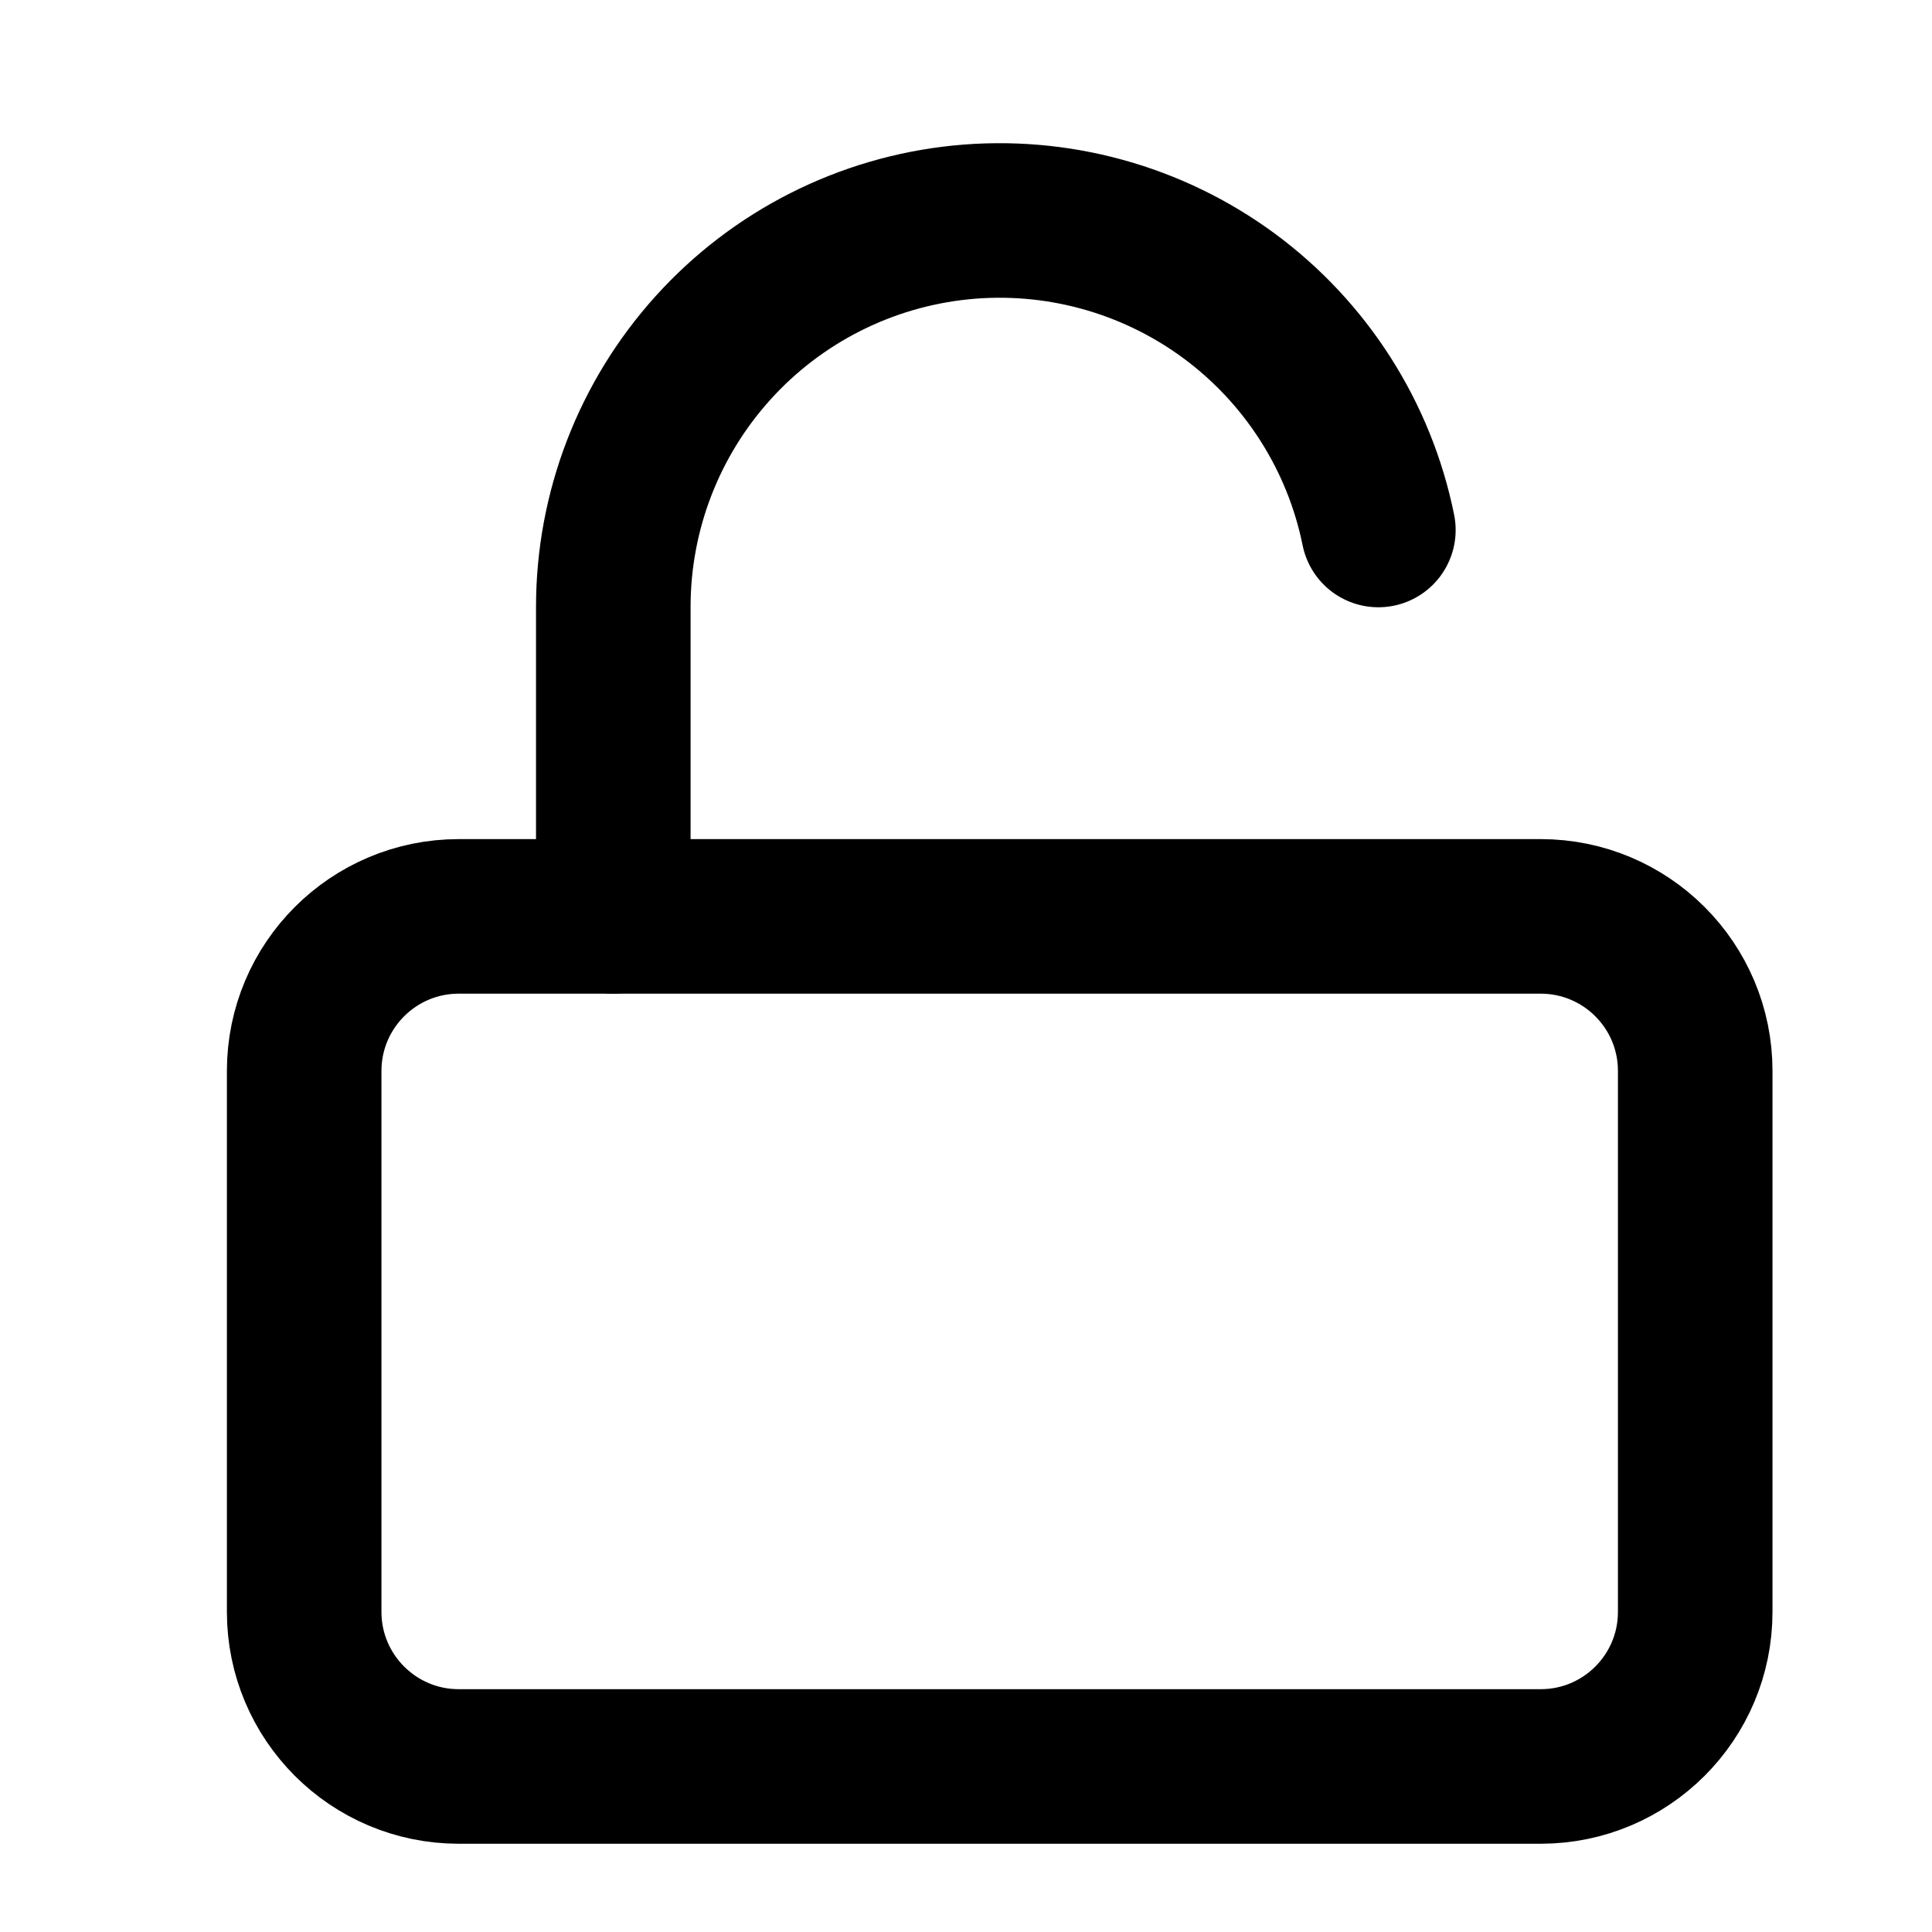
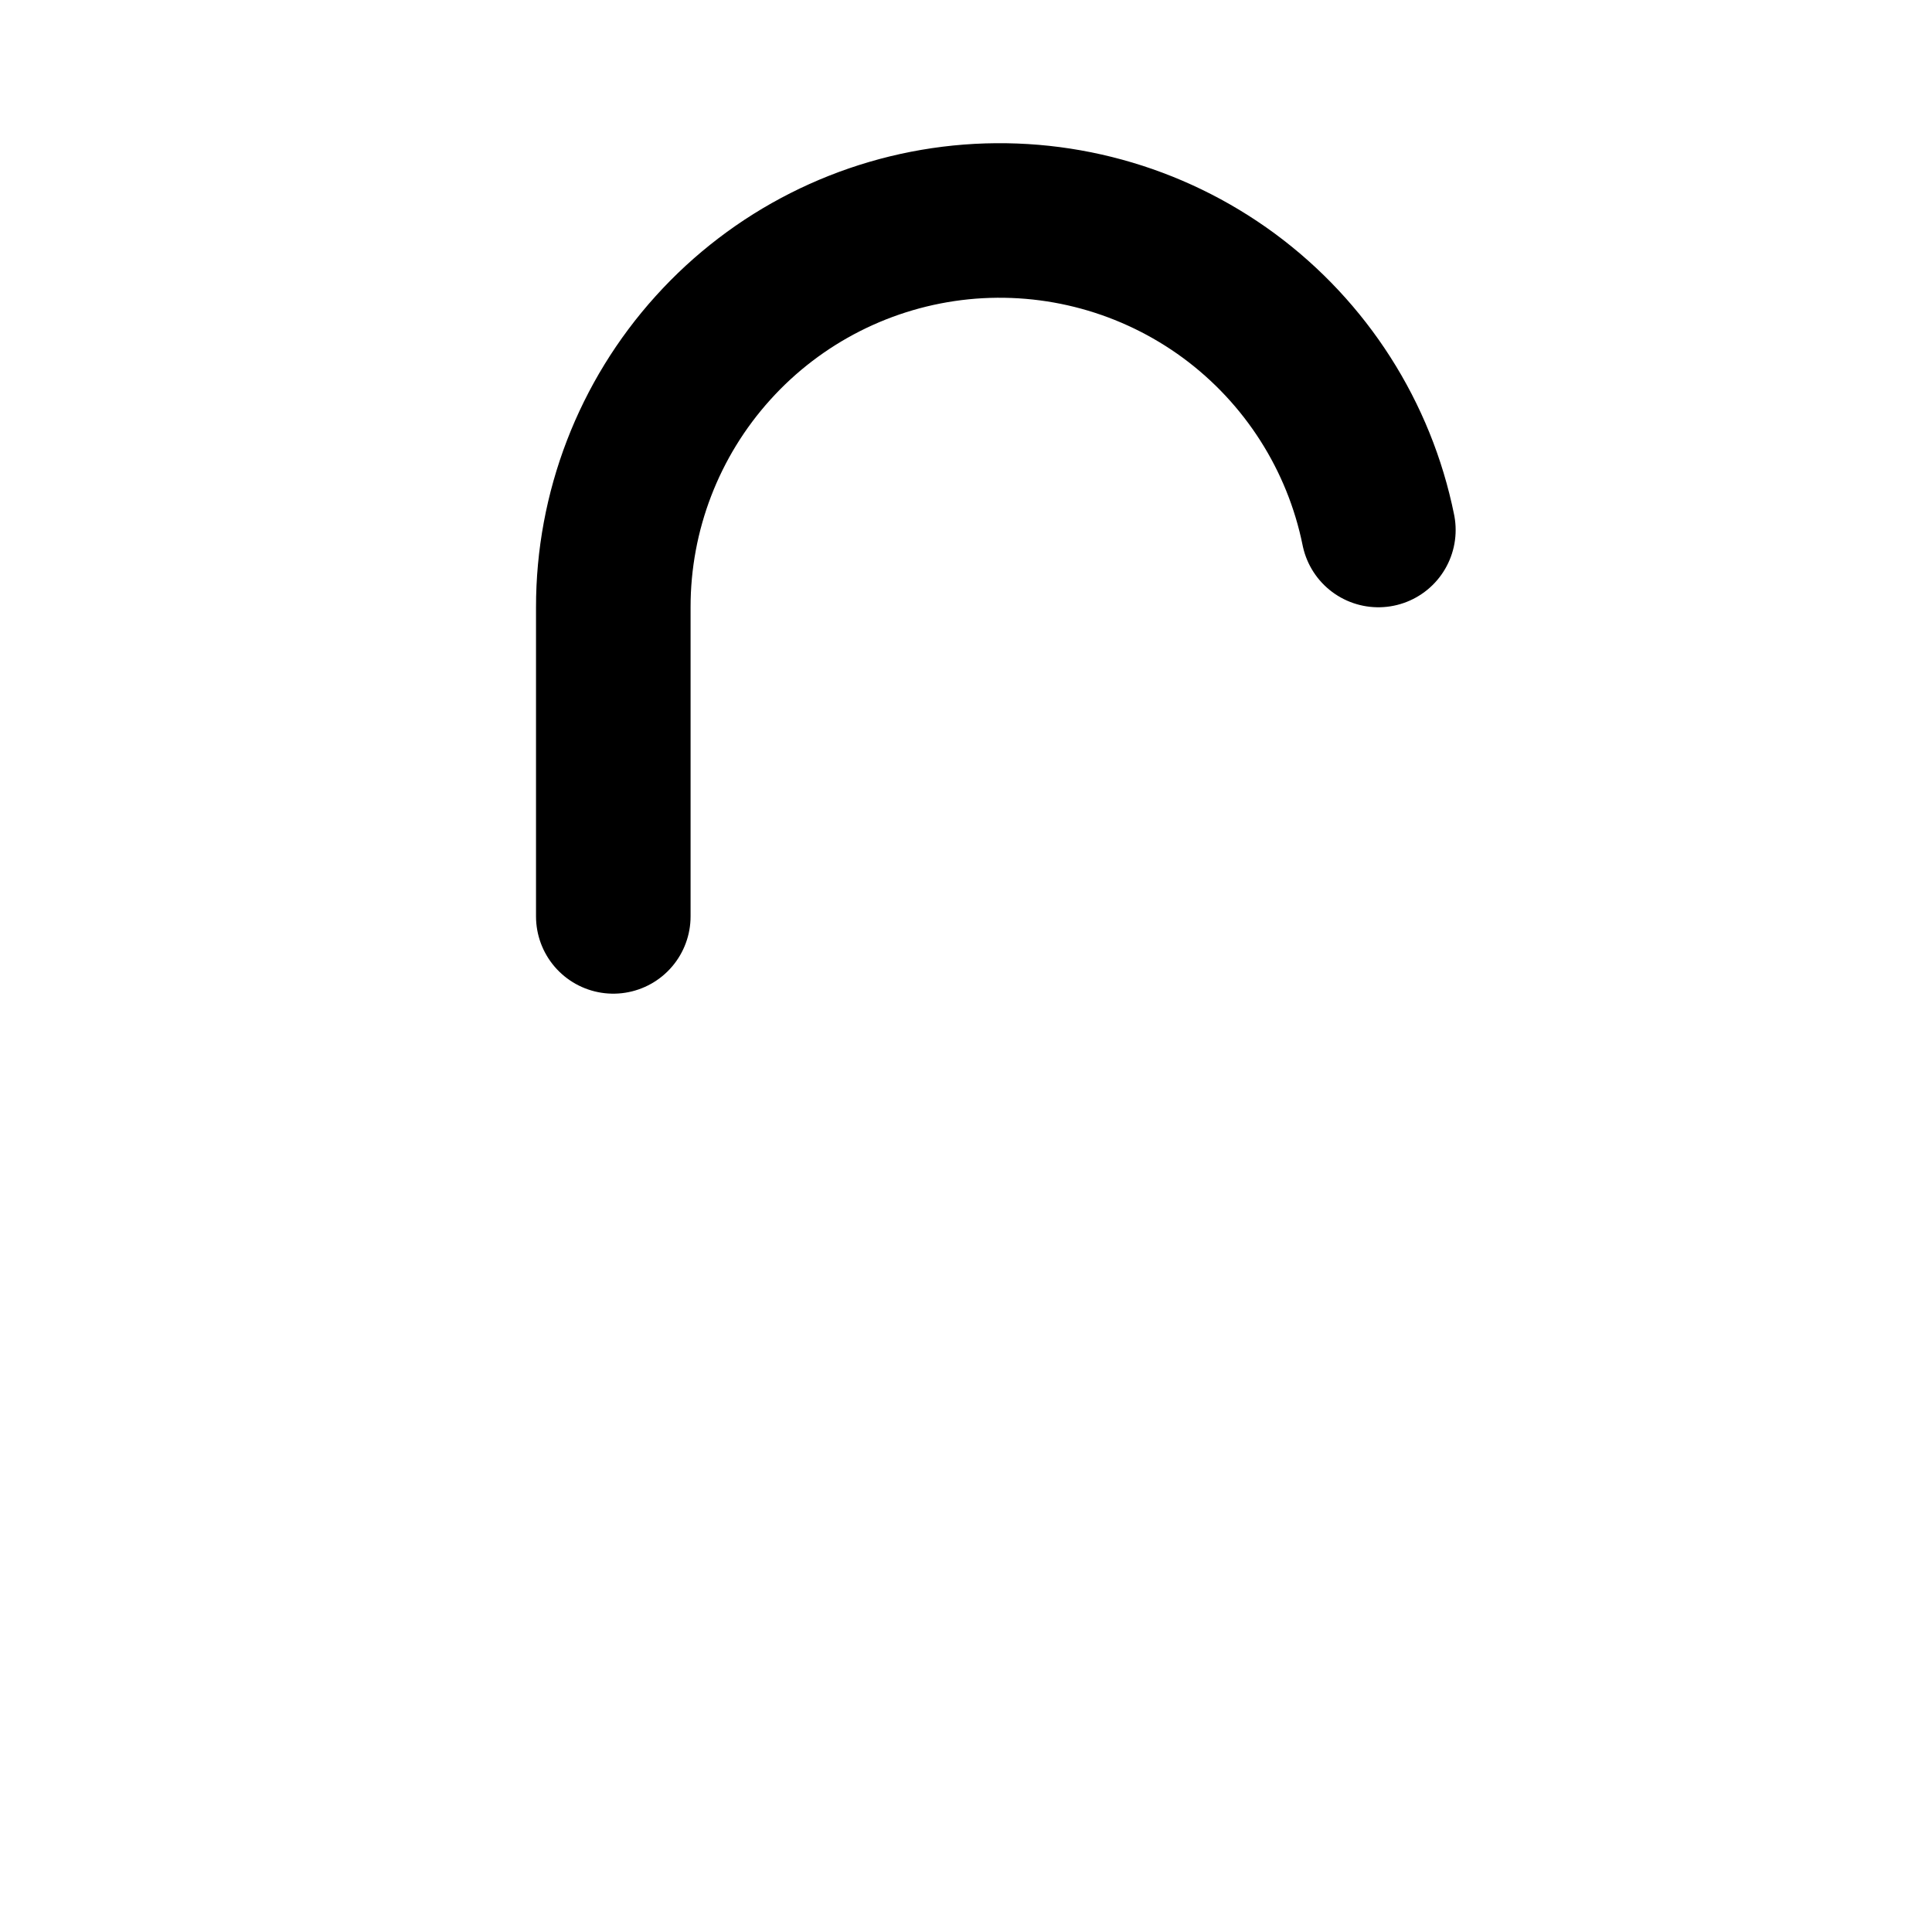
<svg xmlns="http://www.w3.org/2000/svg" width="25" height="25" viewBox="0 0 25 25" fill="none">
-   <path d="M19.936 11.858H5.936C4.832 11.858 3.936 12.753 3.936 13.858V20.858C3.936 21.962 4.832 22.858 5.936 22.858H19.936C21.041 22.858 21.936 21.962 21.936 20.858V13.858C21.936 12.753 21.041 11.858 19.936 11.858Z" stroke="black" stroke-width="2" stroke-linecap="round" stroke-linejoin="round" />
  <path d="M7.936 11.858V7.858C7.935 6.618 8.395 5.422 9.226 4.502C10.057 3.581 11.2 3.003 12.434 2.878C13.668 2.754 14.903 3.092 15.902 3.827C16.9 4.563 17.59 5.643 17.836 6.858" stroke="black" stroke-width="2" stroke-linecap="round" stroke-linejoin="round" />
</svg>